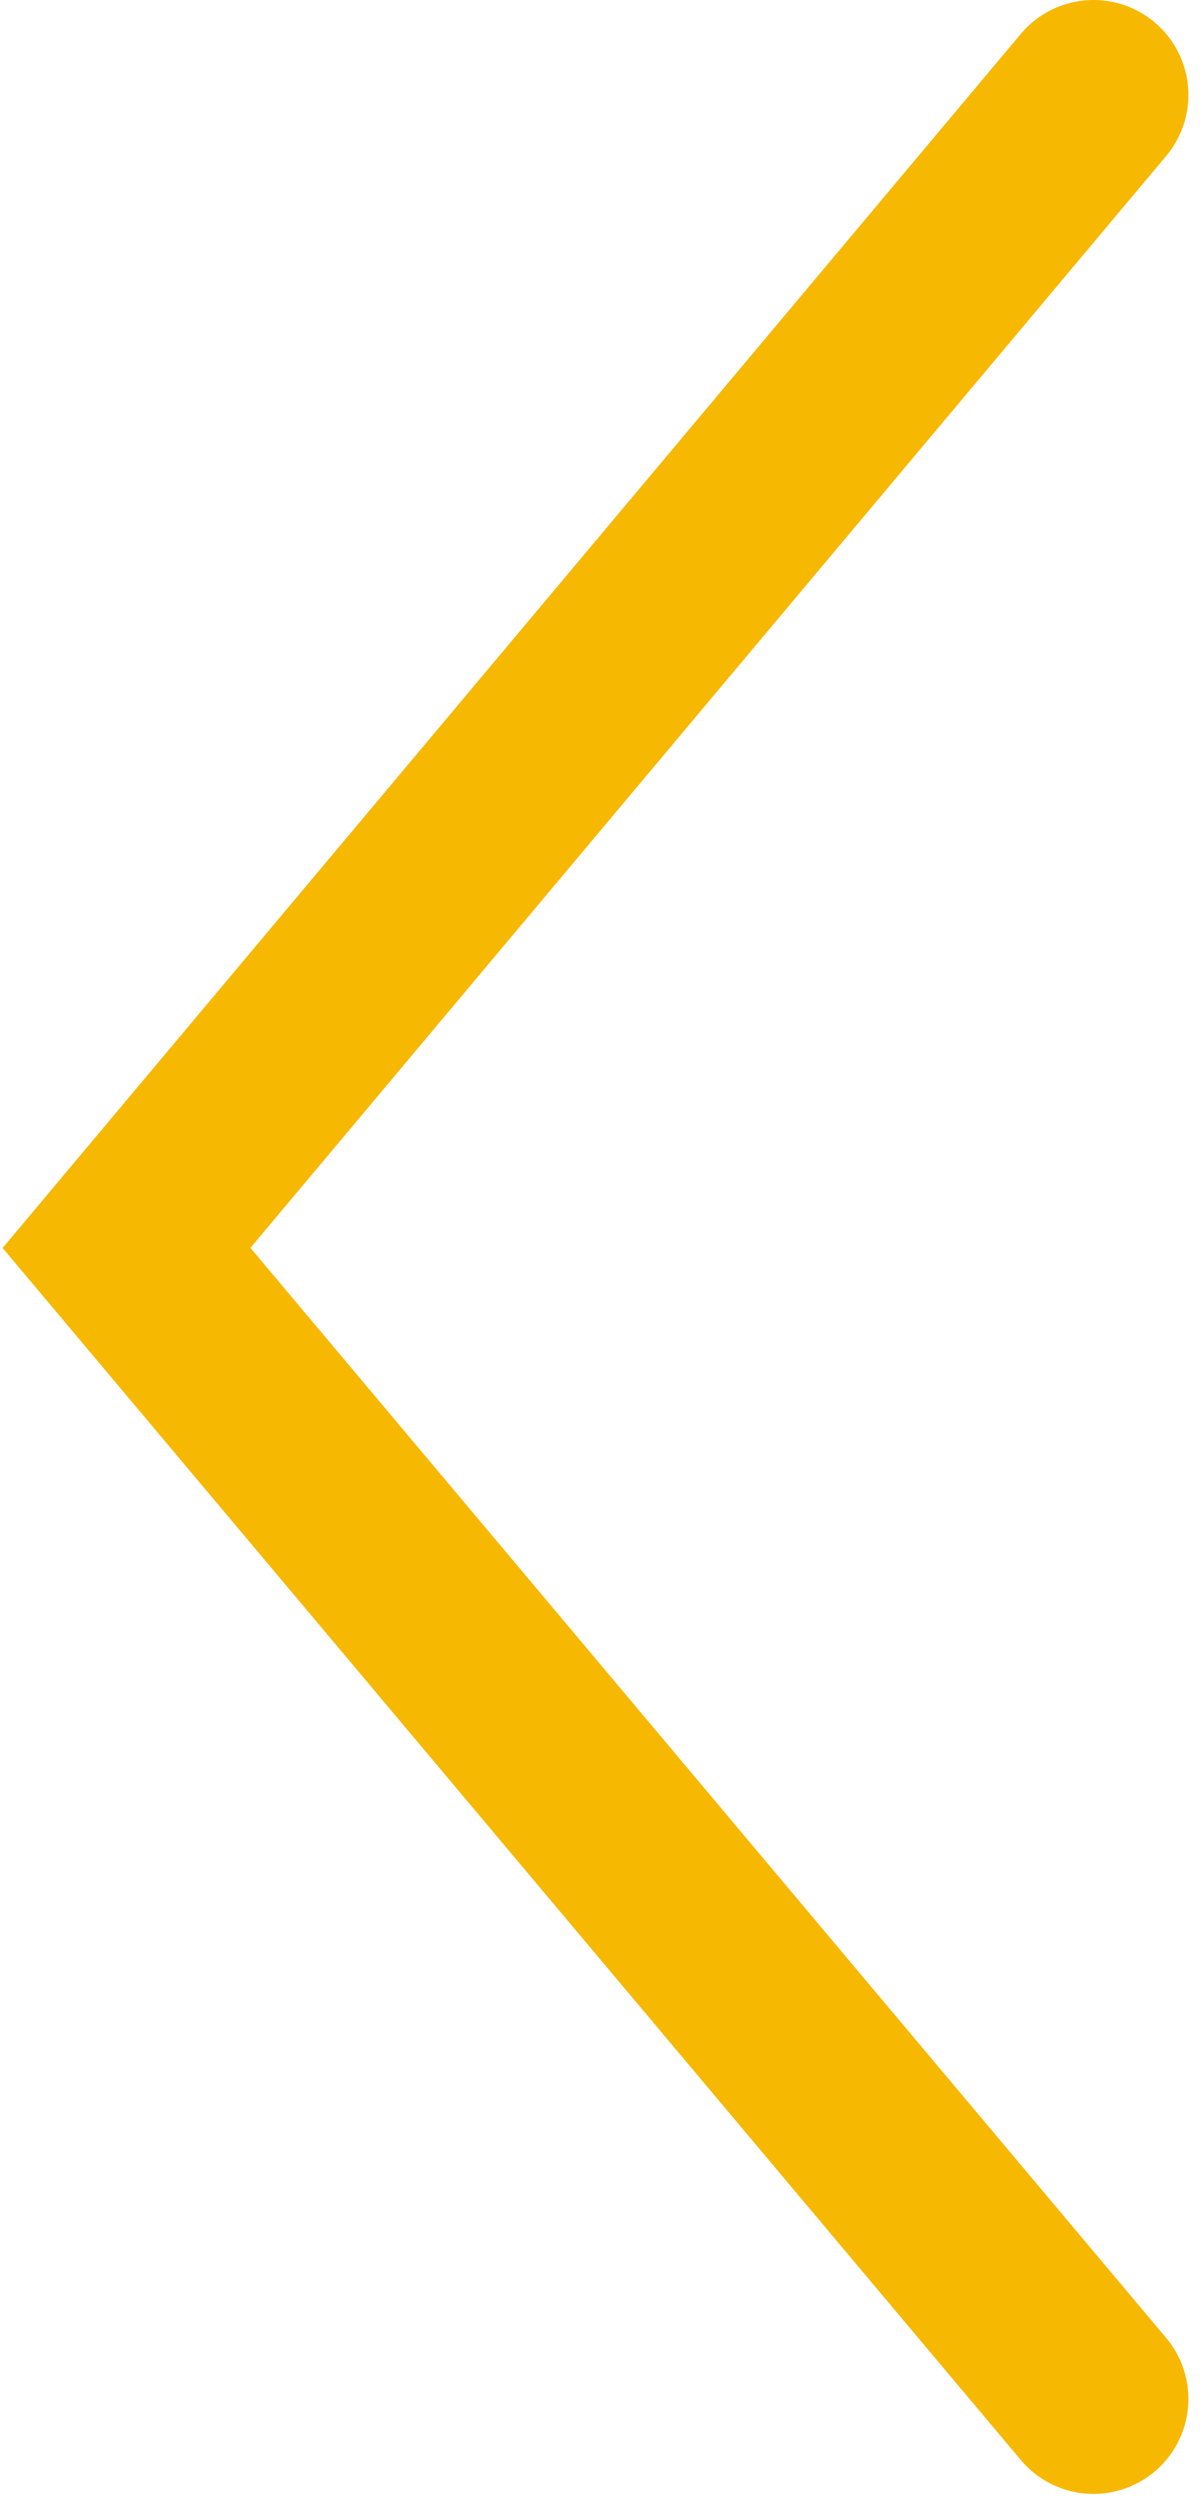
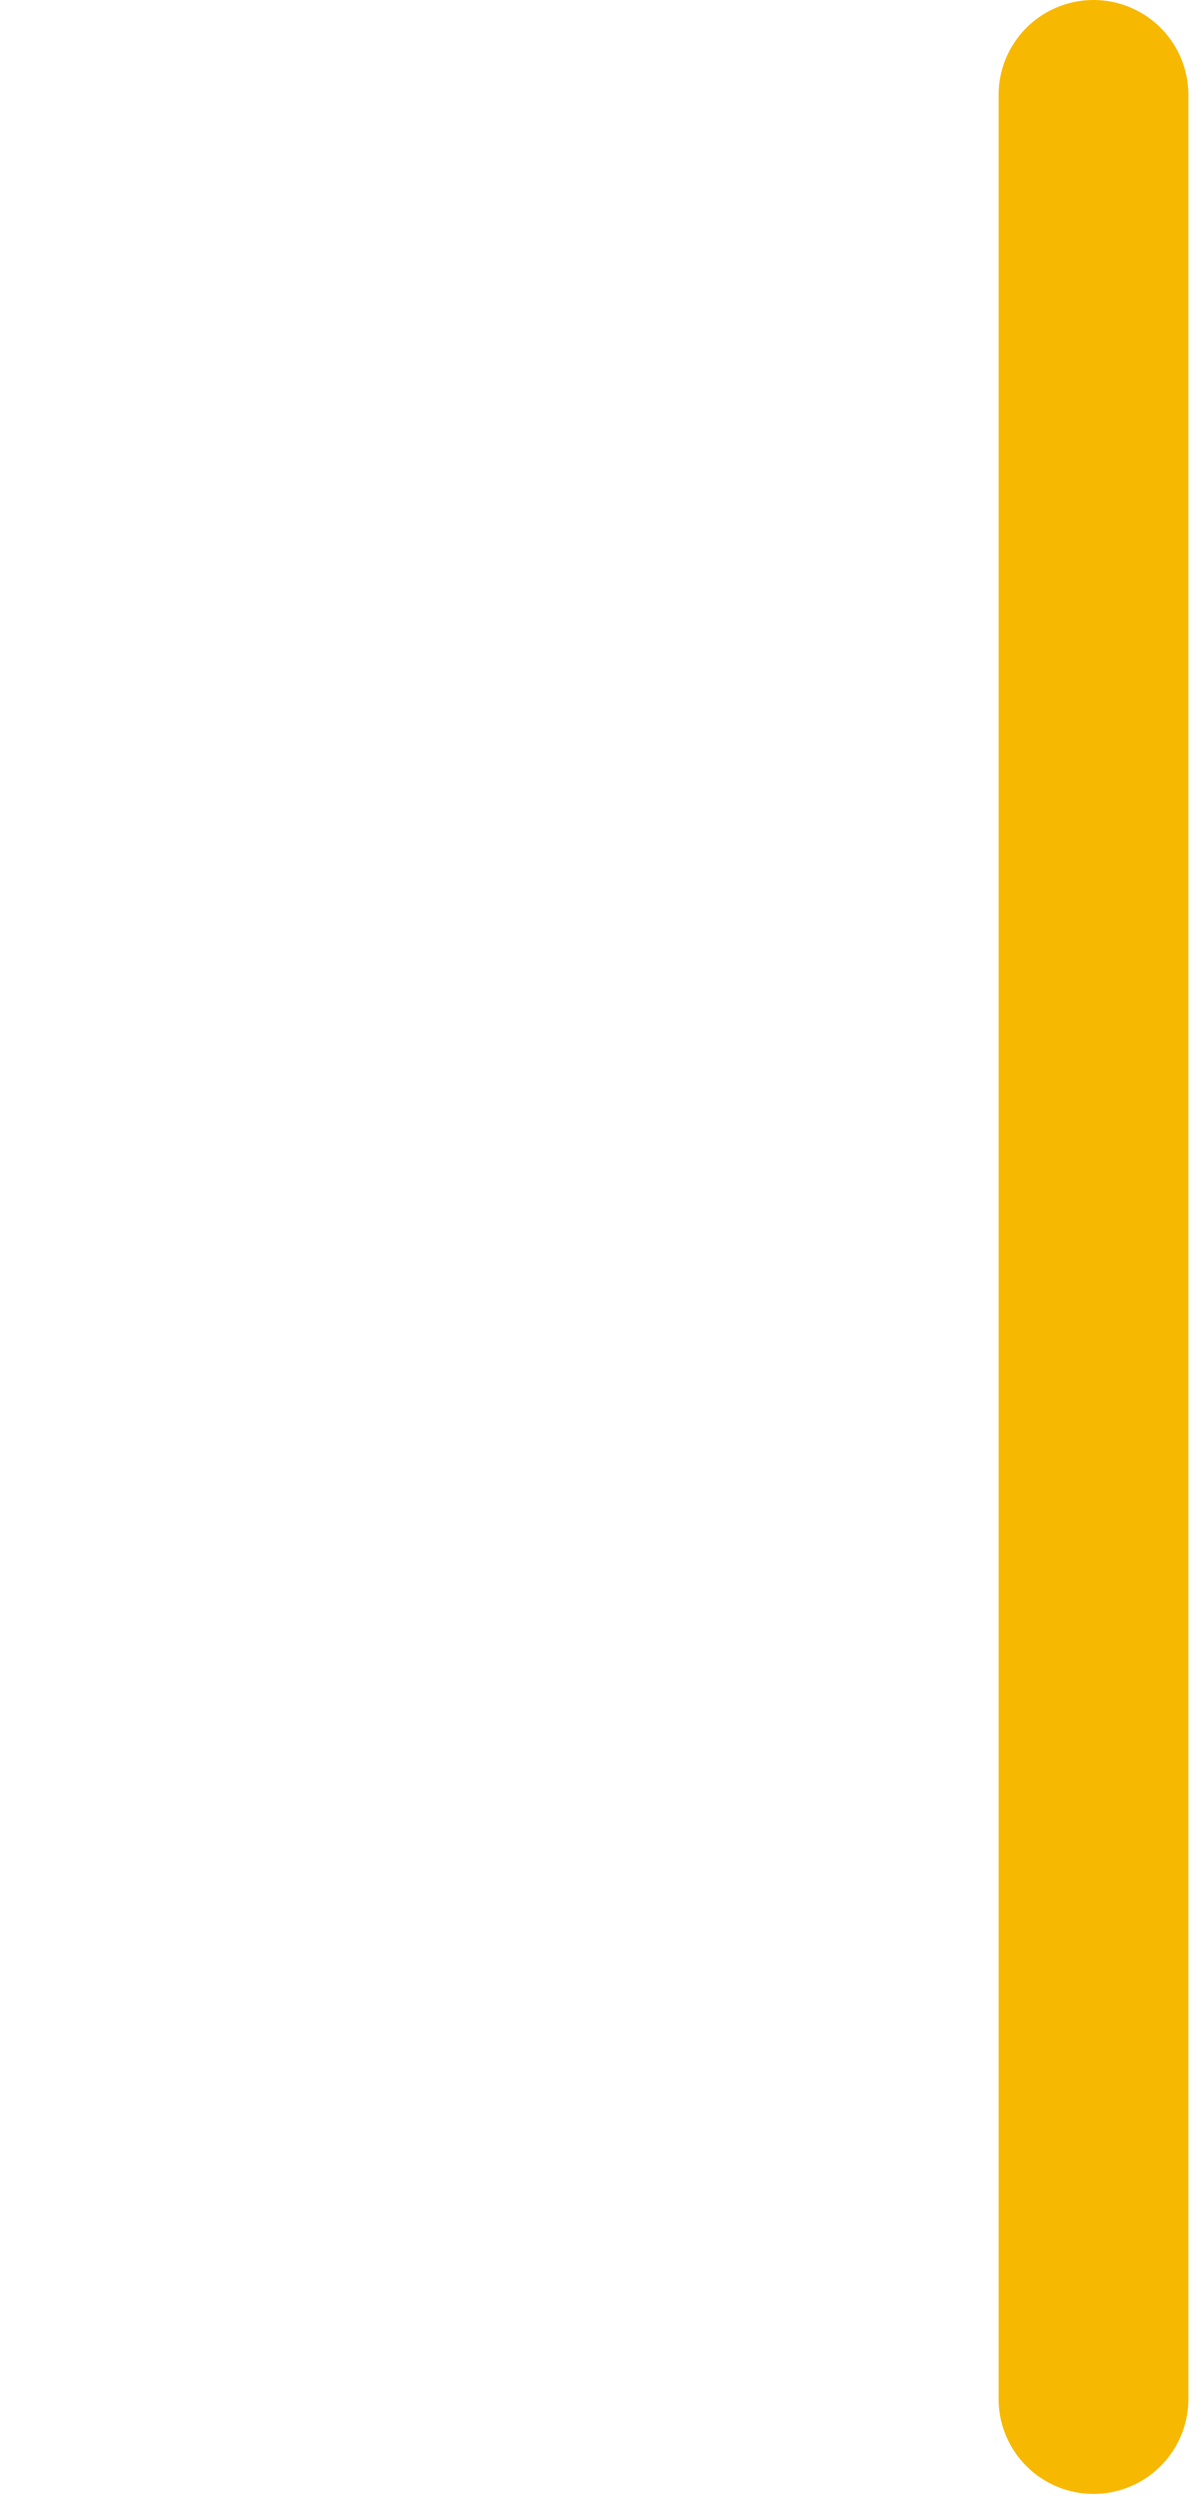
<svg xmlns="http://www.w3.org/2000/svg" width="76" height="158" viewBox="0 0 76 158" fill="none">
-   <path d="M69.139 6L8 78.863L69.139 151.604" stroke="#F7B801" stroke-width="12" stroke-linecap="round" />
+   <path d="M69.139 6L69.139 151.604" stroke="#F7B801" stroke-width="12" stroke-linecap="round" />
</svg>